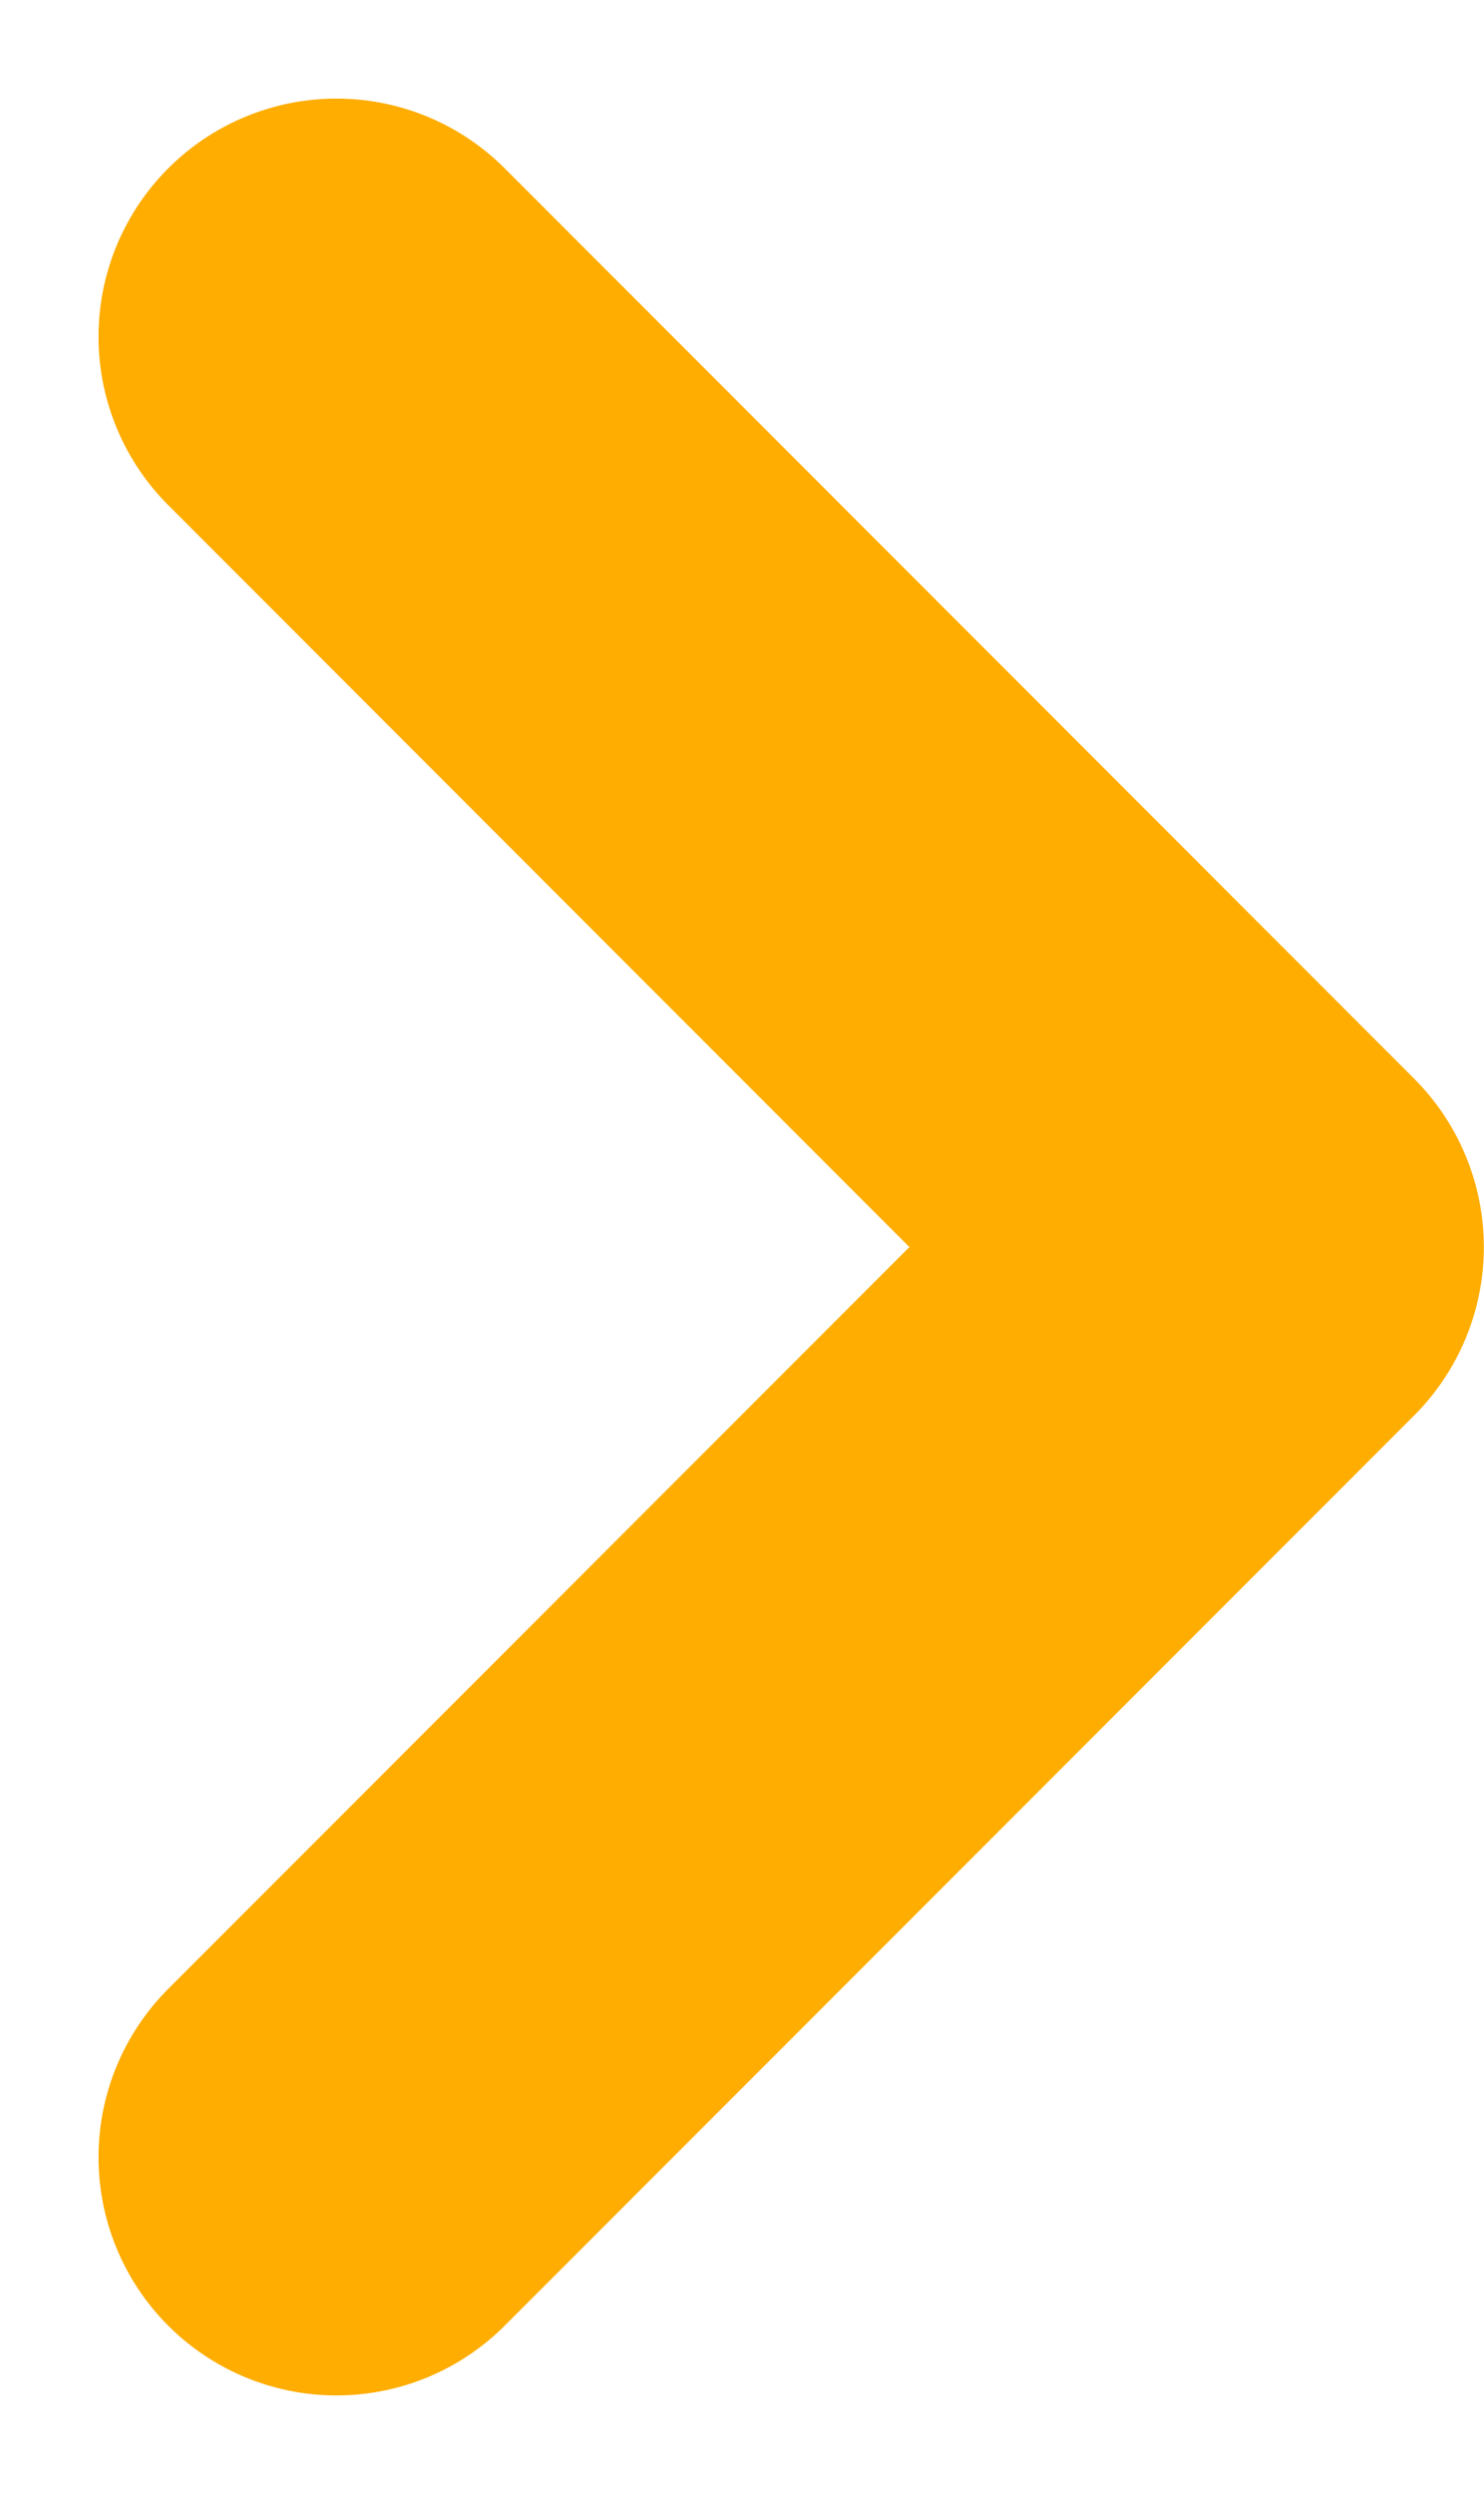
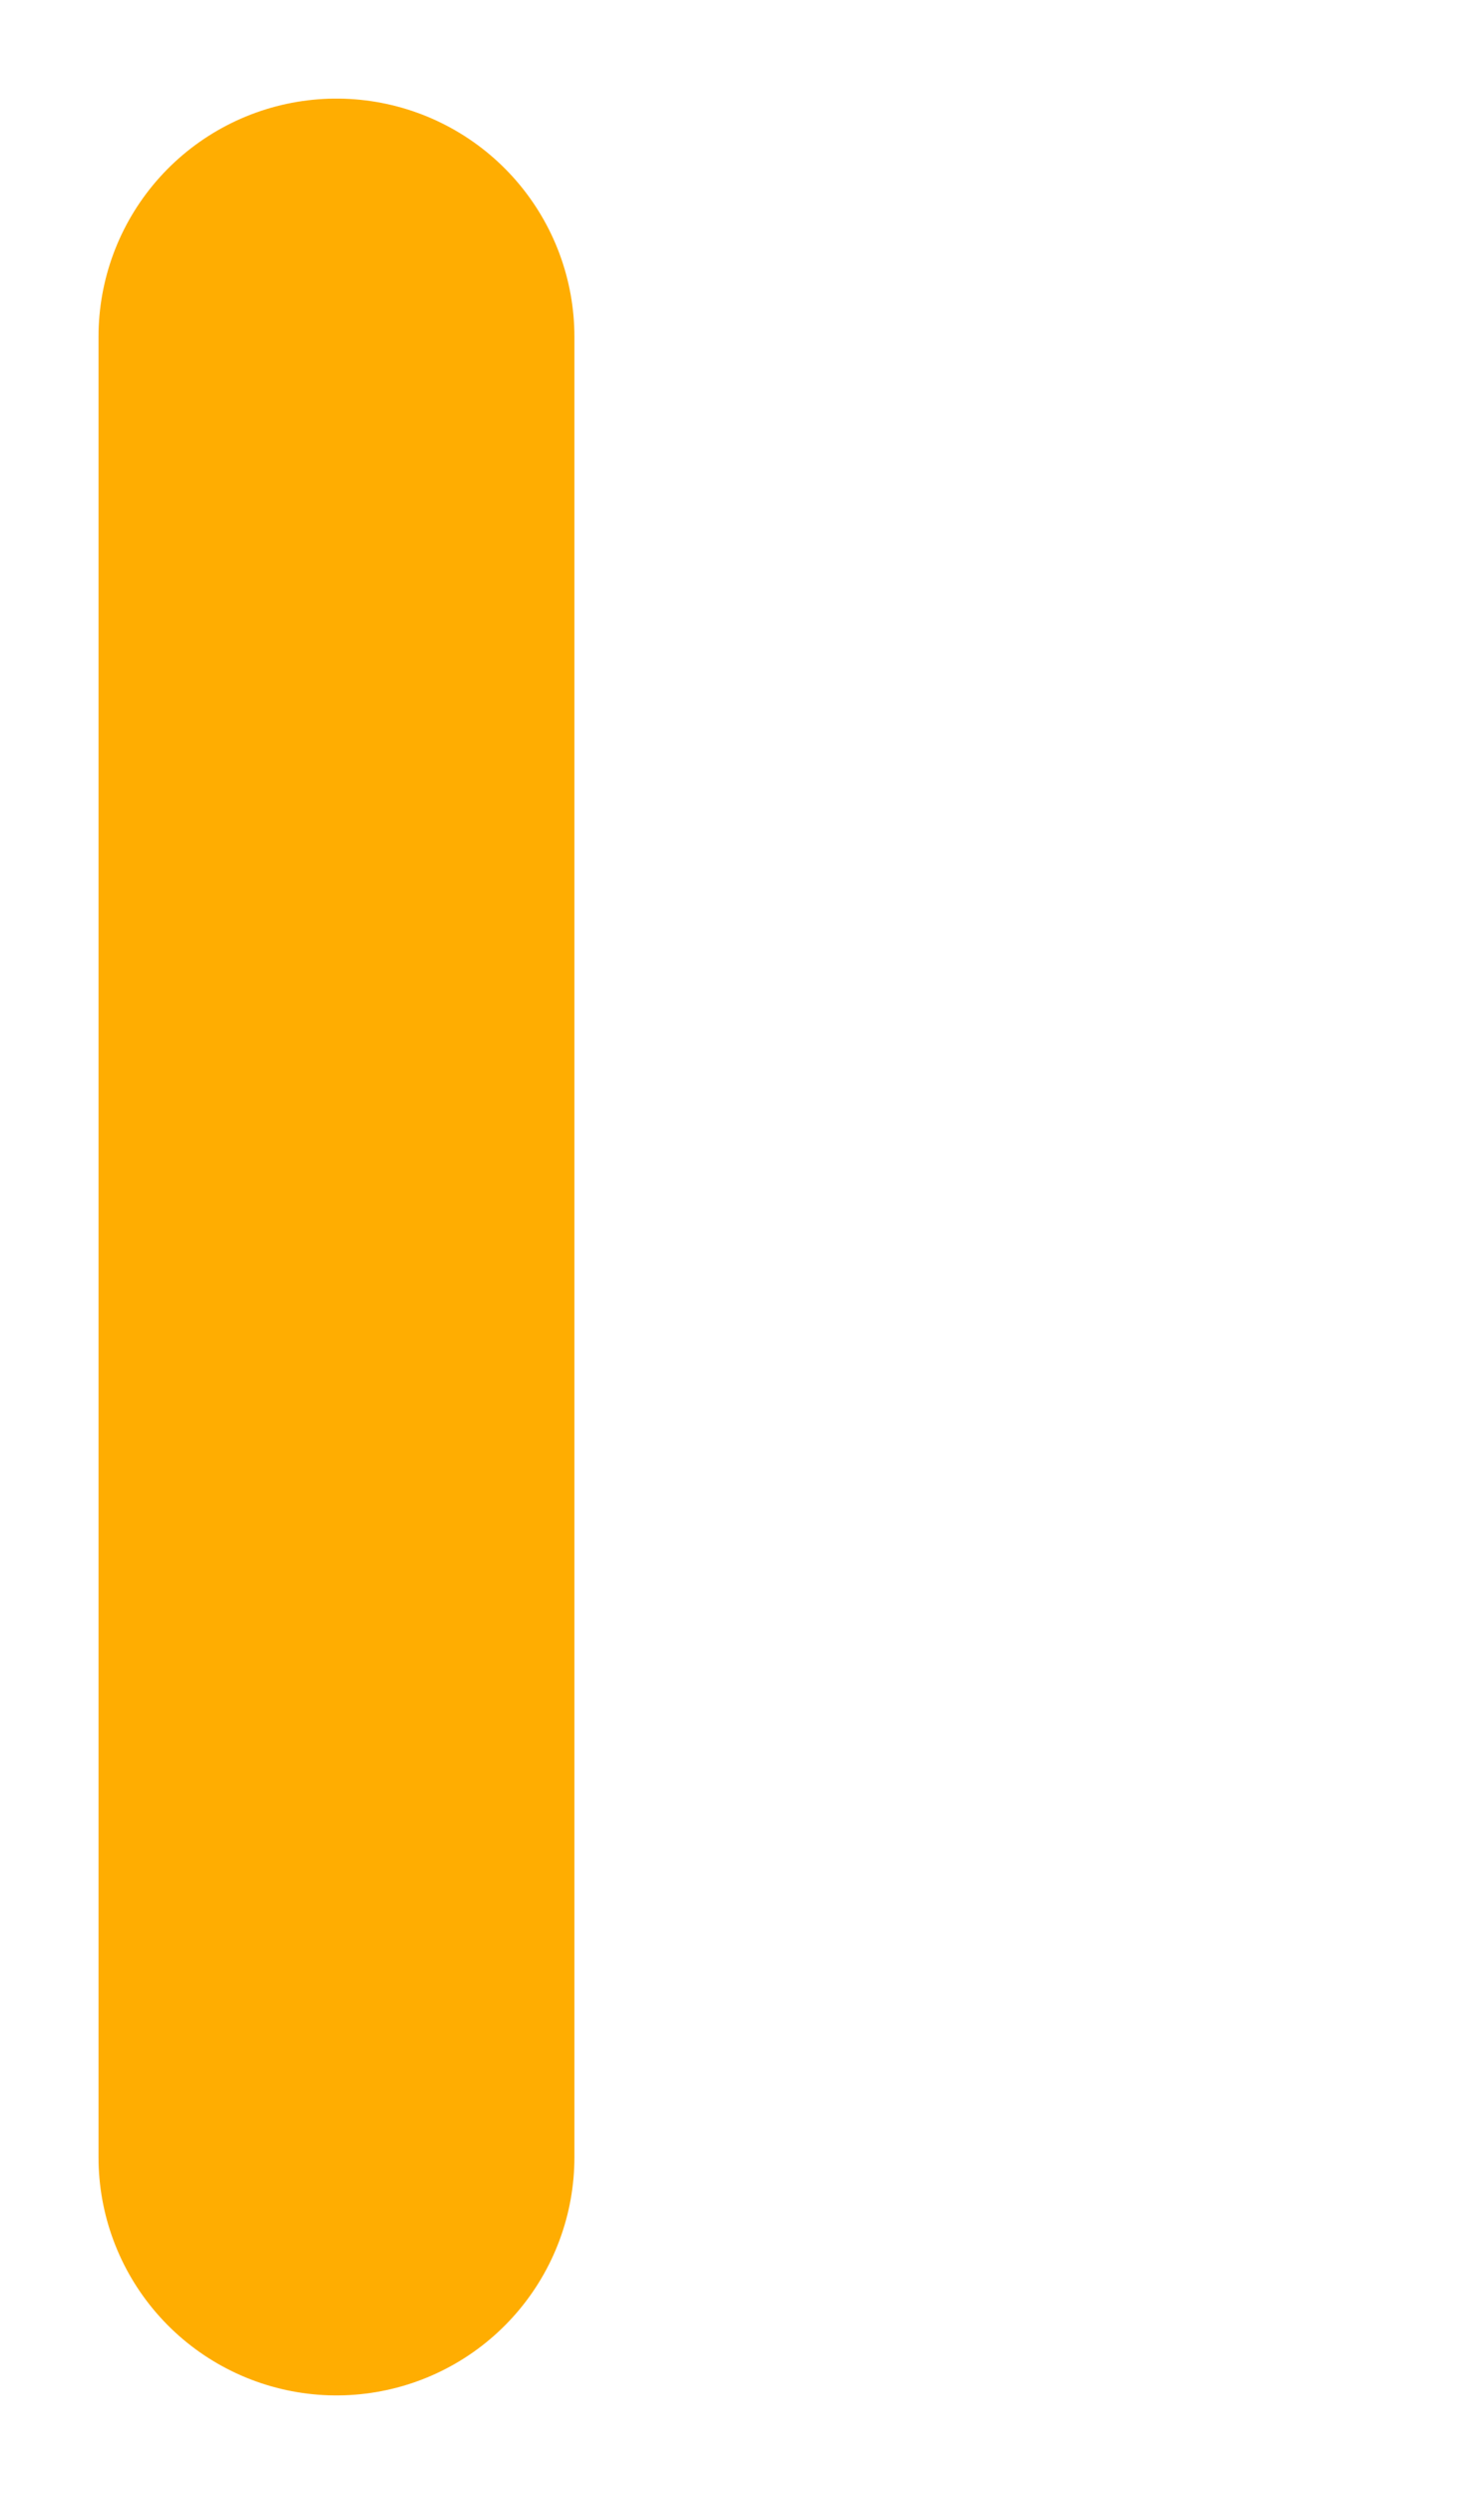
<svg xmlns="http://www.w3.org/2000/svg" width="9.355" height="15.709" viewBox="0 0 9.355 15.709">
-   <path id="chevron-right" d="M9,17.467l5.733-5.733L9,6" transform="translate(-6.879 -3.879)" fill="none" stroke="#ffad01" stroke-linecap="round" stroke-linejoin="round" stroke-width="3" />
+   <path id="chevron-right" d="M9,17.467L9,6" transform="translate(-6.879 -3.879)" fill="none" stroke="#ffad01" stroke-linecap="round" stroke-linejoin="round" stroke-width="3" />
</svg>